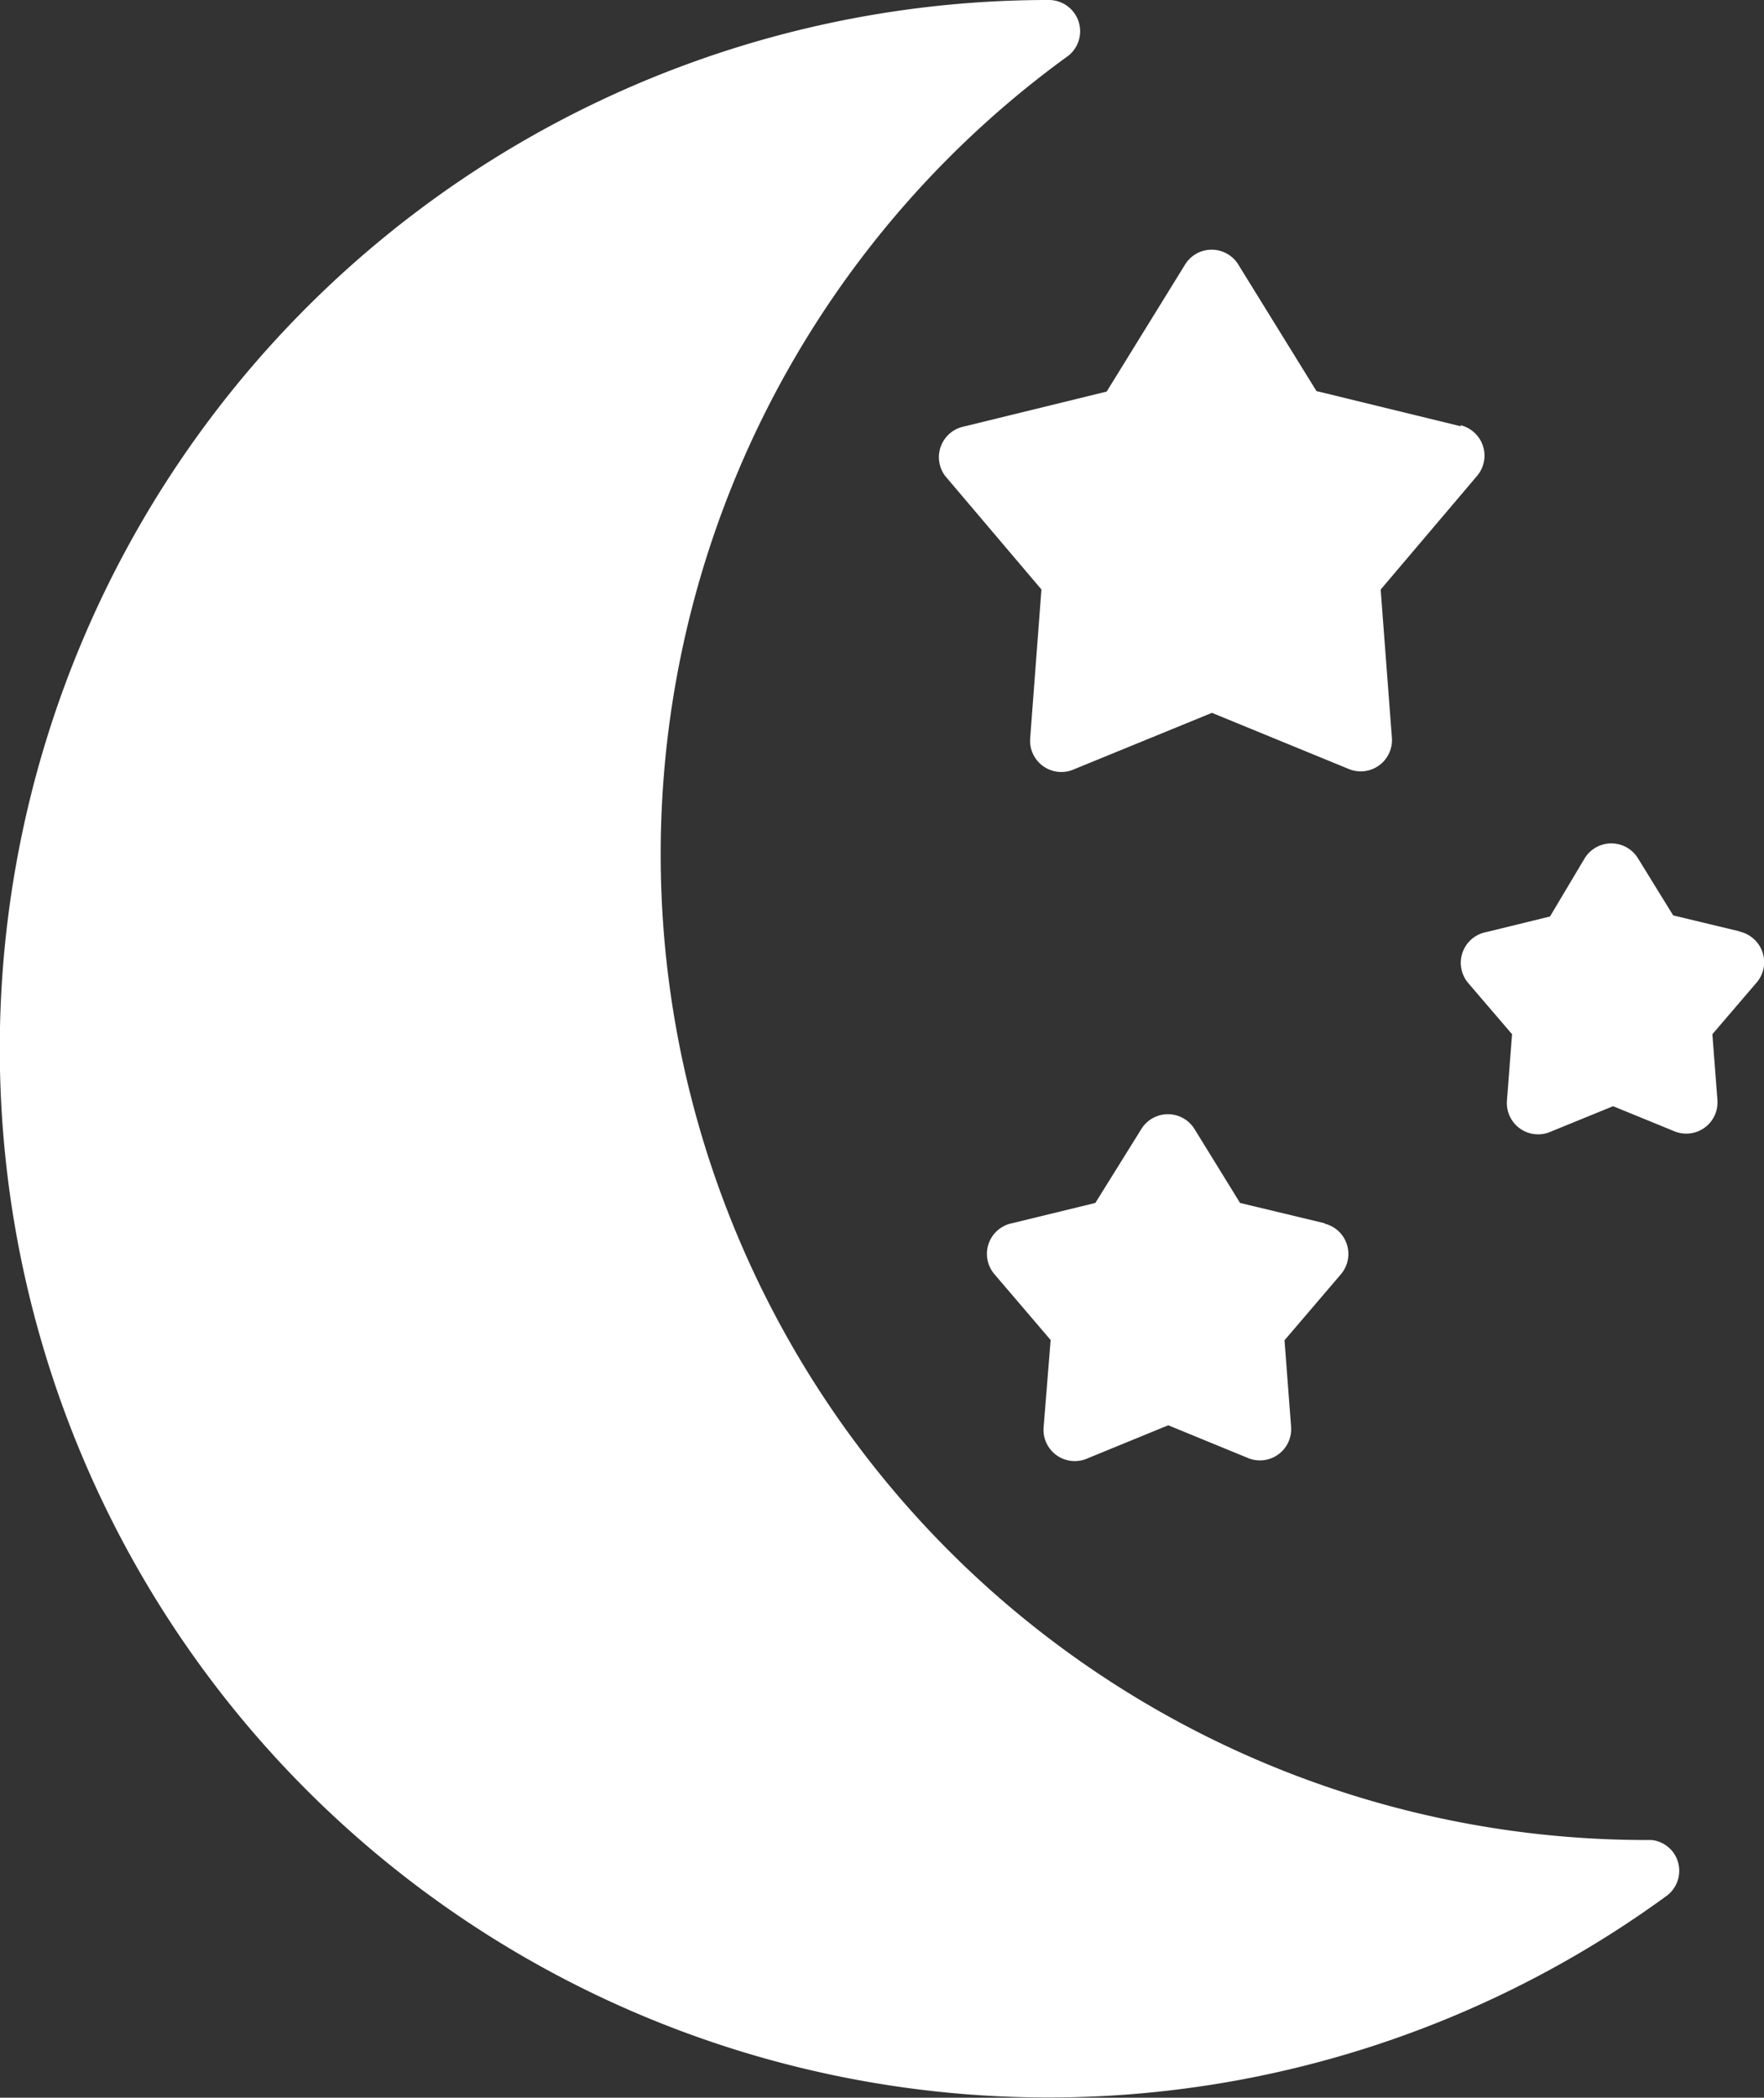
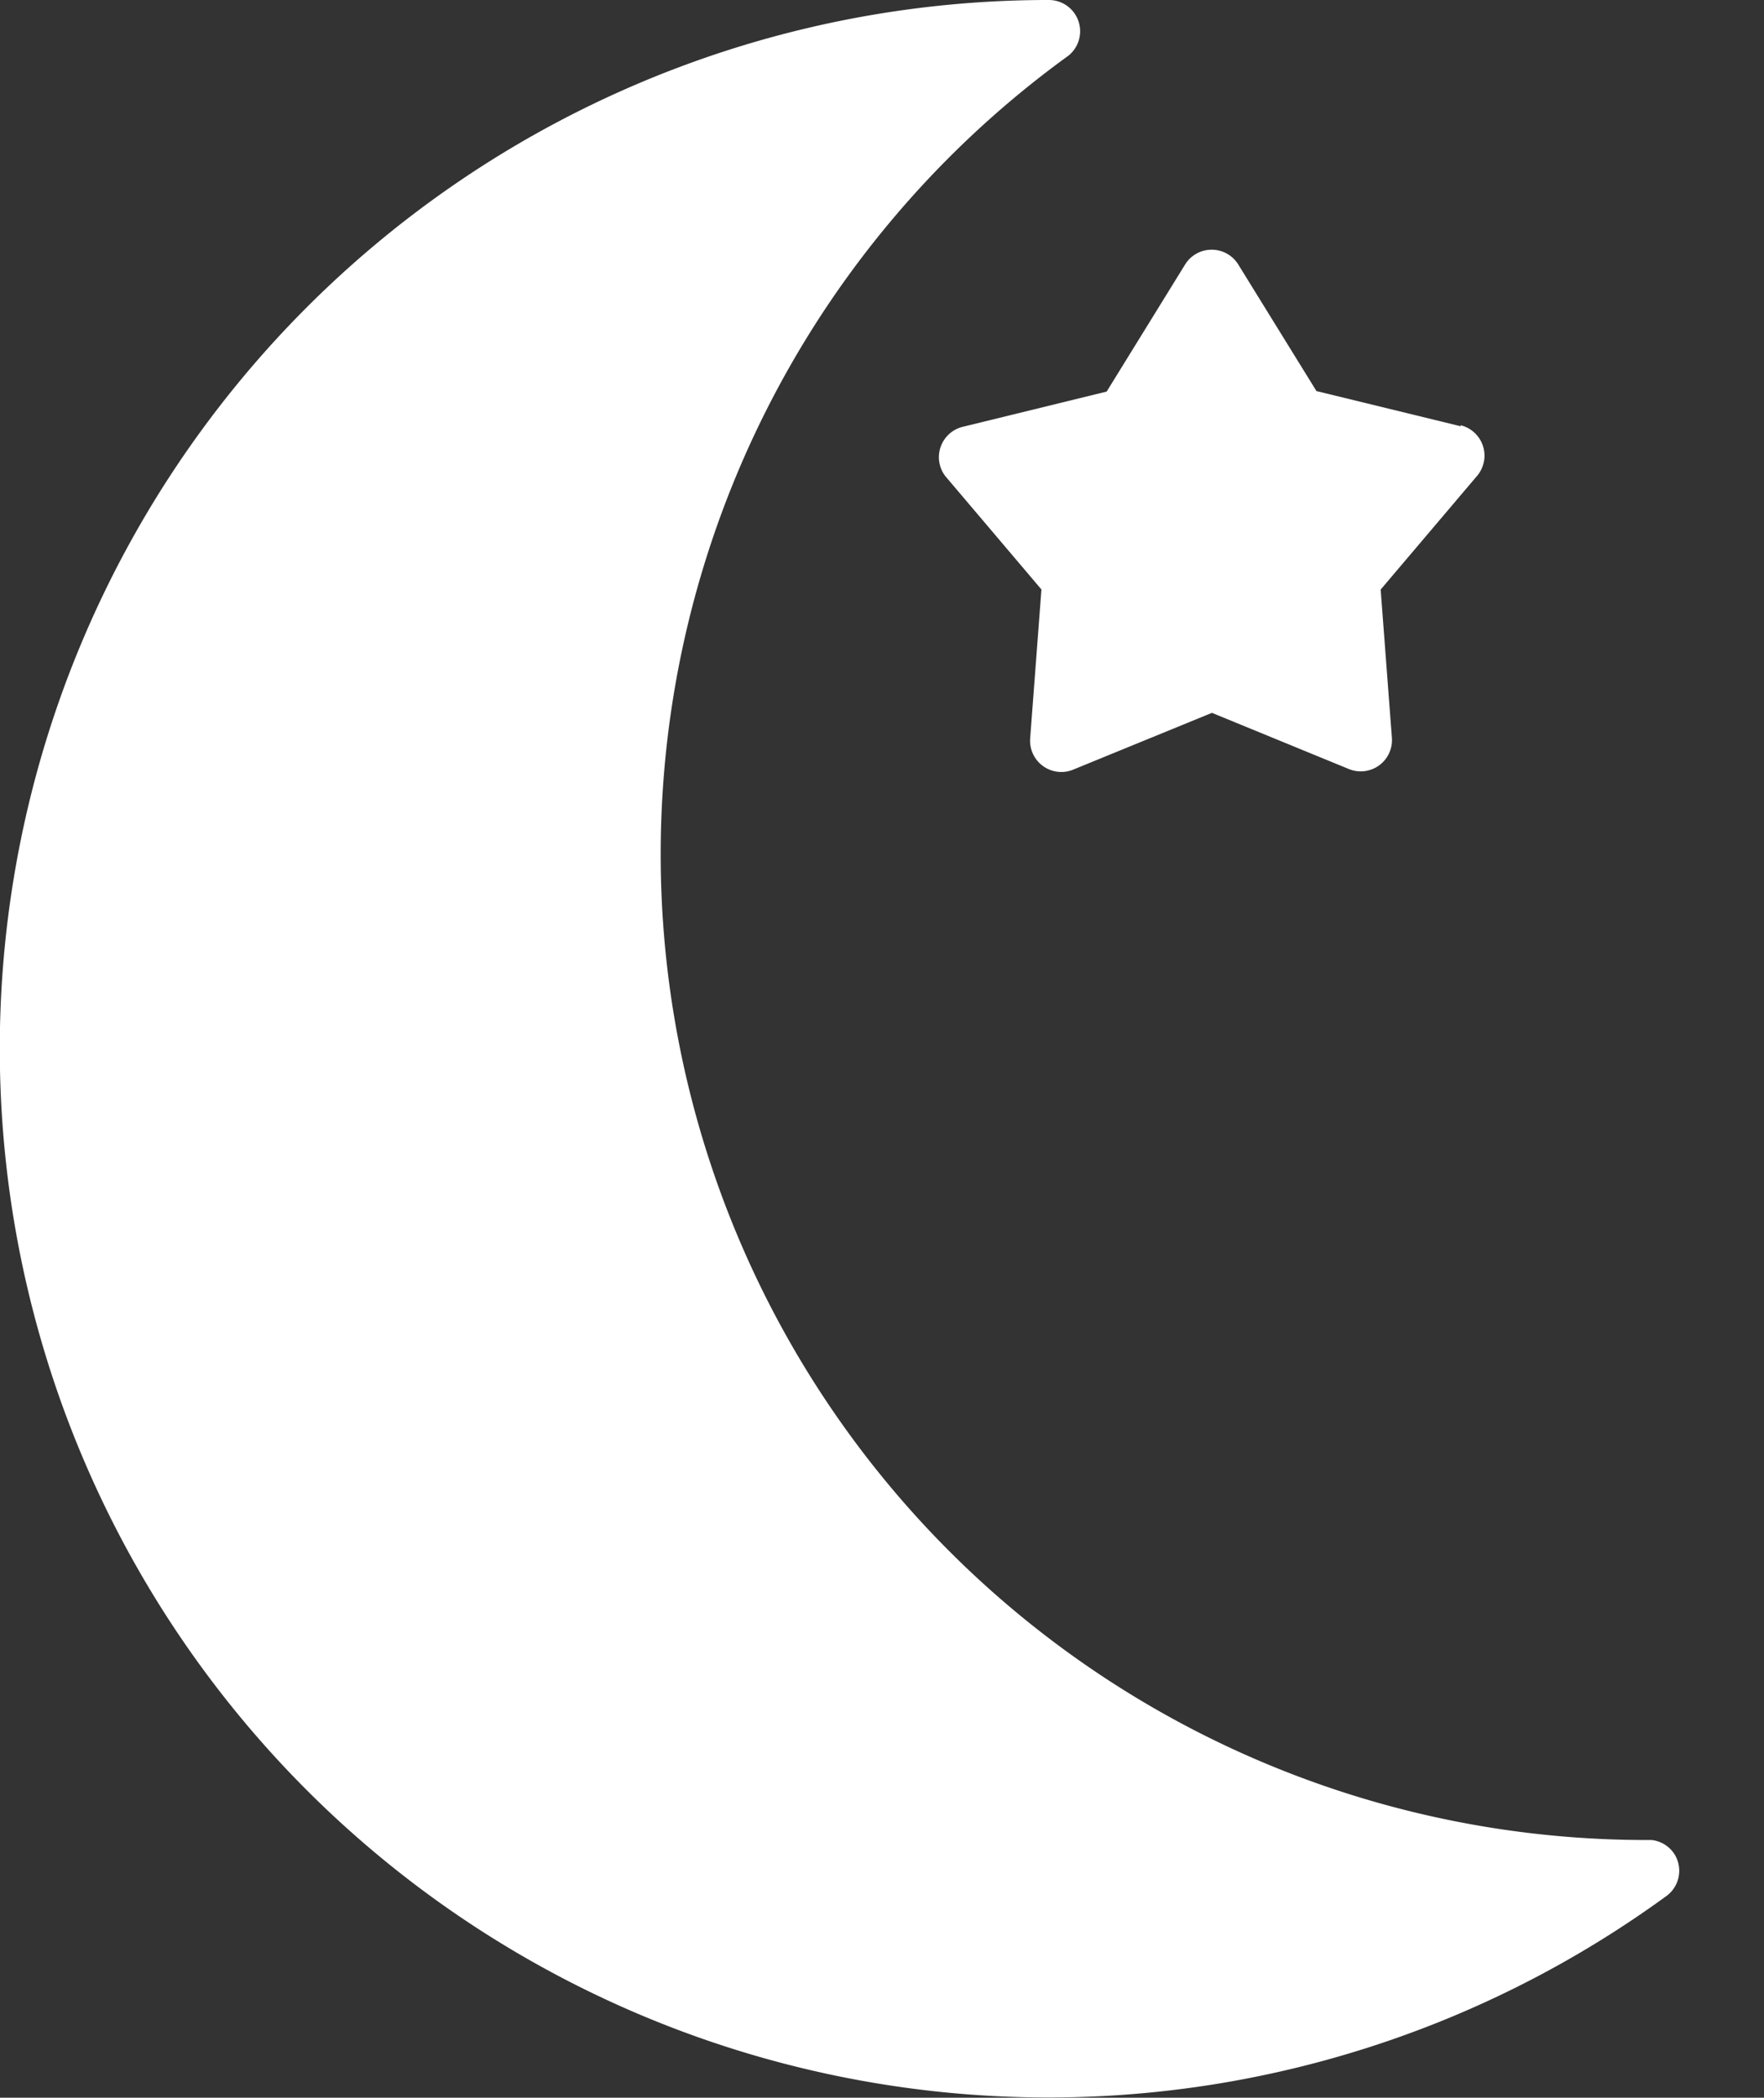
<svg xmlns="http://www.w3.org/2000/svg" id="_002-moon" width="20.878" height="24.825" viewBox="0 0 20.878 24.825">
  <rect x="0" y="0" width="20.878" height="24.825" fill="#333333" stroke="none" />
  <defs>
    <style>
            .cls-1{fill:#fff}
        </style>
  </defs>
  <g id="Groupe_13">
    <g id="Groupe_12">
      <path id="Tracé_29" d="M50.088 21.936a.37.37 0 0 0-.267-.161h-.05A11.666 11.666 0 0 1 42.893.678.37.37 0 0 0 42.684 0a12.411 12.411 0 1 0 7.3 22.447.37.37 0 0 0 .104-.511z" class="cls-1" transform="translate(-30.274)" />
    </g>
  </g>
  <g id="Groupe_15" transform="translate(11.674 13.187)">
    <g id="Groupe_14">
-       <path id="Tracé_30" d="M213.518 203.671a.37.37 0 0 0-.153-.078v-.005l-1-.24-.537-.871a.37.37 0 0 0-.634 0l-.542.871-.986.24a.37.37 0 0 0-.211.6l.668.782-.083 1.03a.37.37 0 0 0 .521.37l.954-.391.933.383a.37.37 0 0 0 .521-.362l-.078-1.027.668-.782a.37.37 0 0 0-.041-.52z" class="cls-1" transform="translate(-209.362 -202.299)" />
-     </g>
+       </g>
  </g>
  <g id="Groupe_17" transform="translate(11.113 2.955)">
    <g id="Groupe_16">
      <path id="Tracé_31" d="M207.079 47.494a.371.371 0 0 0-.153-.078l.005.013-1.71-.417-.923-1.494a.37.37 0 0 0-.634 0l-.926 1.5-1.695.415a.37.37 0 0 0-.216.584l1.139 1.343-.133 1.757a.37.37 0 0 0 .521.37l1.63-.667 1.609.66a.37.37 0 0 0 .521-.362l-.133-1.757 1.139-1.343a.37.37 0 0 0-.041-.524z" class="cls-1" transform="translate(-200.753 -45.339)" />
    </g>
  </g>
  <g id="Groupe_19" transform="translate(17.291 9.982)">
    <g id="Groupe_18">
-       <path id="Tracé_32" d="M298.99 154.261a.37.37 0 0 0-.153-.078l-.01-.005-.782-.188-.415-.673a.37.37 0 0 0-.634 0l-.409.686-.756.185a.37.37 0 0 0-.214.6l.521.608-.06.782a.37.37 0 0 0 .521.37l.735-.3.714.292a.37.37 0 0 0 .521-.362l-.06-.782.521-.608a.37.37 0 0 0-.04-.527z" class="cls-1" transform="translate(-295.533 -153.139)" />
-     </g>
+       </g>
  </g>
</svg>